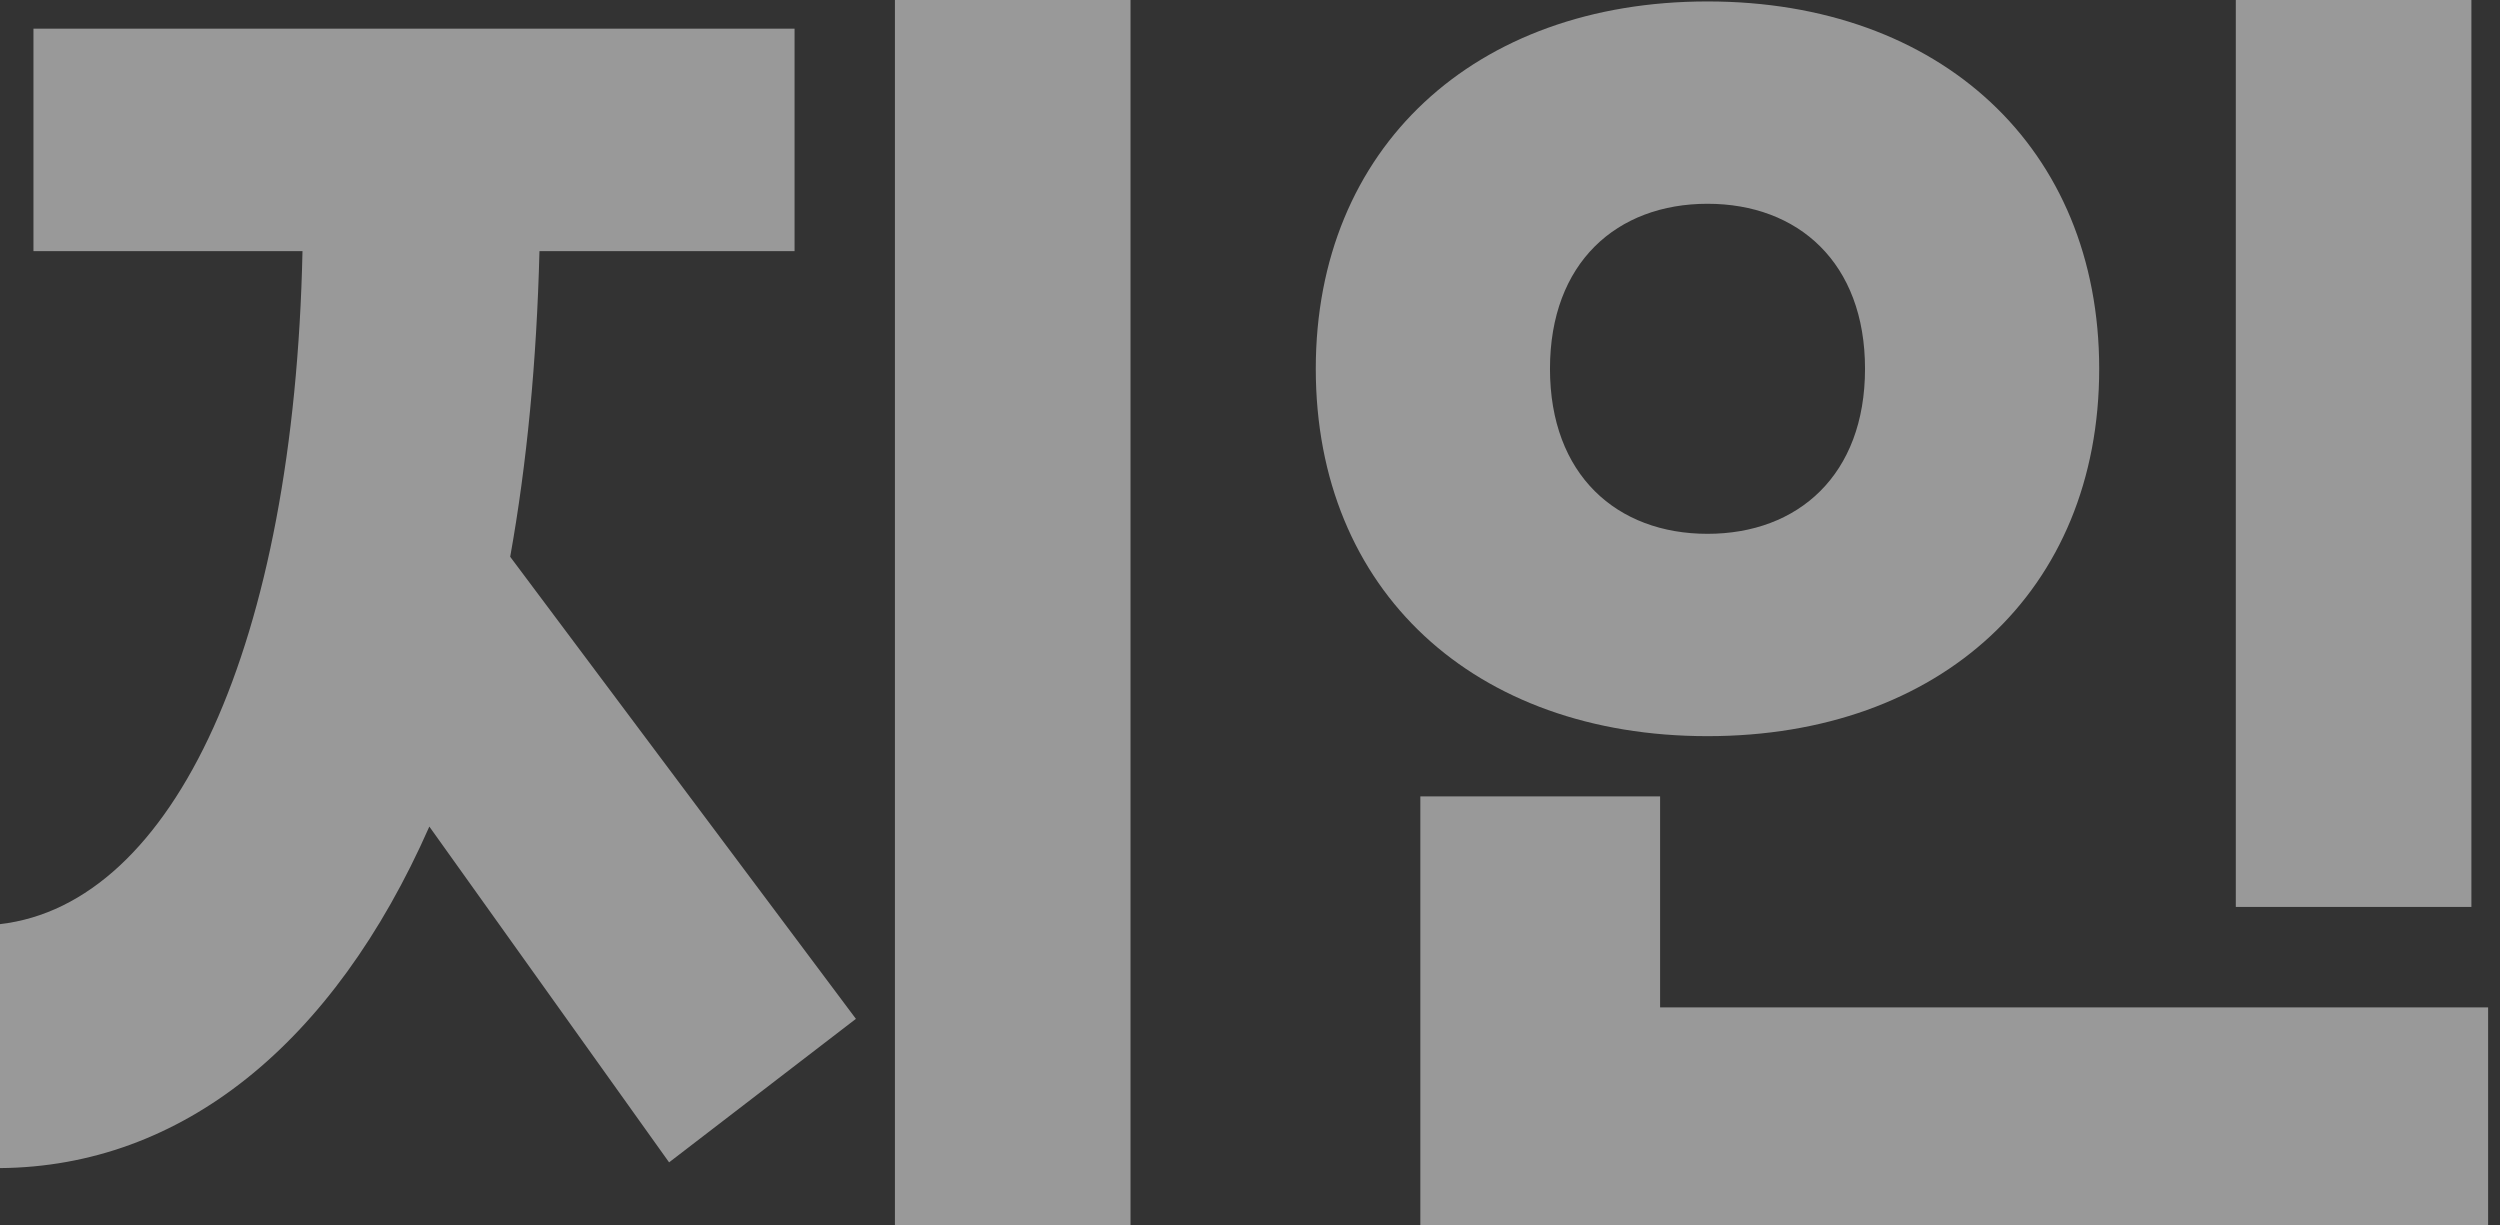
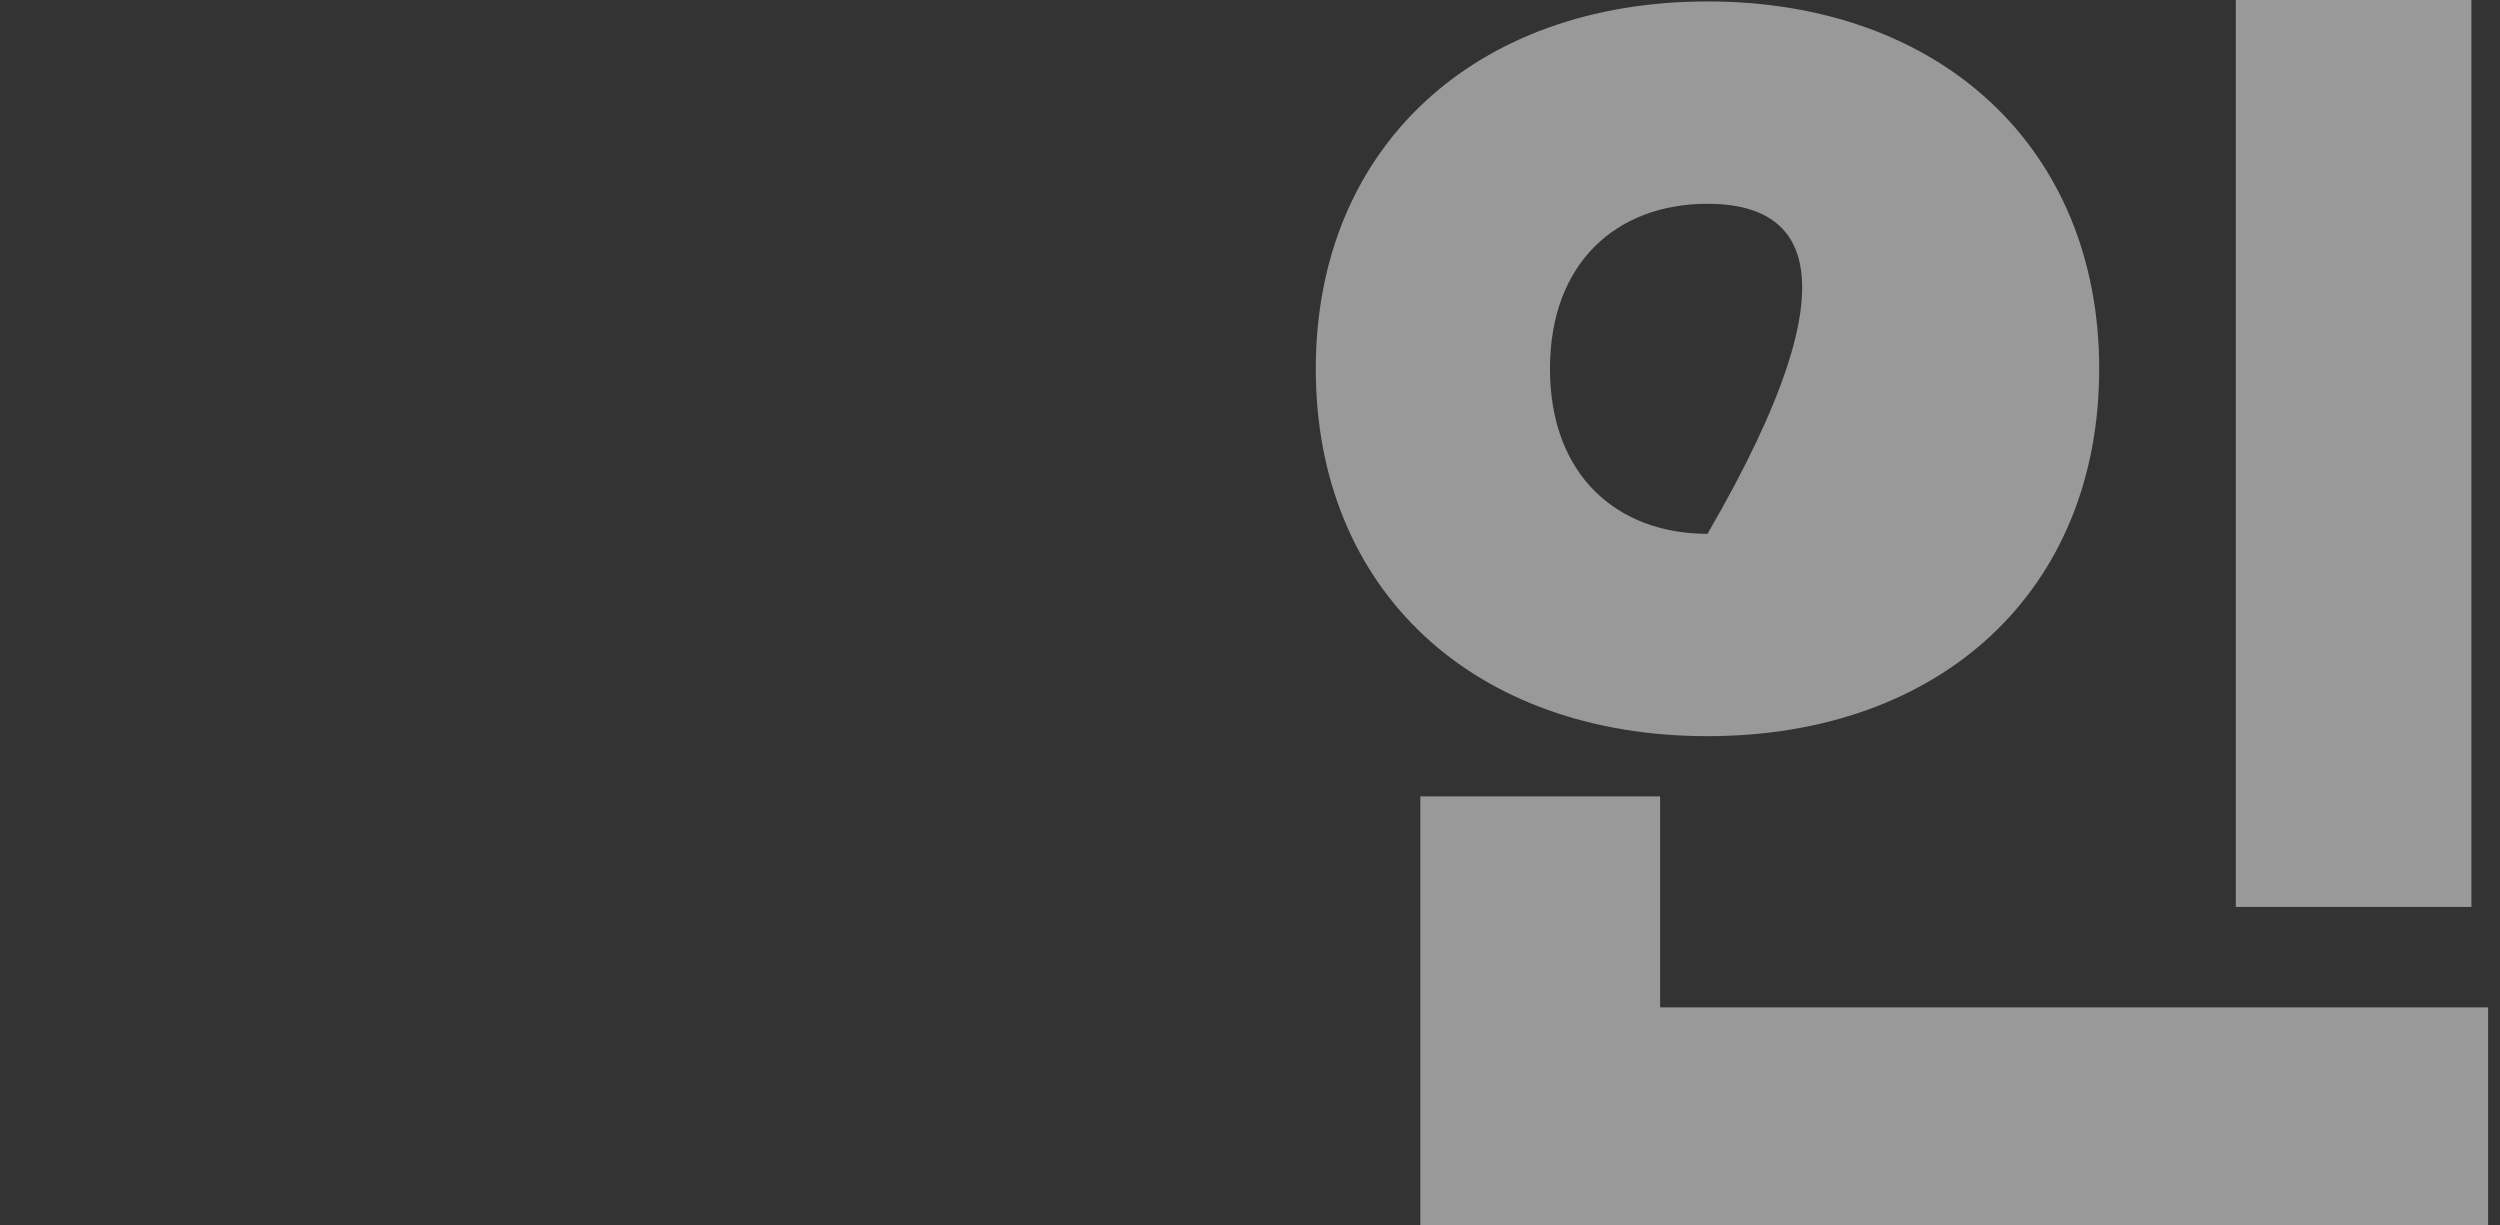
<svg xmlns="http://www.w3.org/2000/svg" width="102" height="50" viewBox="0 0 102 50" fill="none">
  <rect x="0" y="0" width="102" height="50" fill="#333333" stroke="none" />
  <g opacity="0.5">
-     <path d="M36.513 0H46.125V50H36.513V0ZM22.01 10.246C21.896 14.754 21.498 18.911 20.816 22.717L34.921 41.569L27.299 47.424L17.517 33.724C13.593 42.623 7.394 47.599 0 47.658V37.705C7.109 36.885 12 26.288 12.342 10.246H1.365V1.171H32.418V10.246H22.01Z" fill="white" />
-     <path d="M100.833 0V37.002H91.221V0H100.833ZM69.666 0.059C79.164 0.059 85.647 6.03 85.647 15.047C85.647 24.122 79.164 30.035 69.666 30.035C60.168 30.035 53.684 24.122 53.684 15.047C53.684 6.03 60.168 0.059 69.666 0.059ZM69.666 8.314C65.969 8.314 63.239 10.714 63.239 15.047C63.239 19.379 65.969 21.78 69.666 21.78C73.362 21.78 76.093 19.379 76.093 15.047C76.093 10.714 73.362 8.314 69.666 8.314ZM67.732 32.494V41.101H101.515V50H57.95V32.494H67.732Z" fill="white" />
+     <path d="M100.833 0V37.002H91.221V0H100.833ZM69.666 0.059C79.164 0.059 85.647 6.03 85.647 15.047C85.647 24.122 79.164 30.035 69.666 30.035C60.168 30.035 53.684 24.122 53.684 15.047C53.684 6.03 60.168 0.059 69.666 0.059ZM69.666 8.314C65.969 8.314 63.239 10.714 63.239 15.047C63.239 19.379 65.969 21.78 69.666 21.78C76.093 10.714 73.362 8.314 69.666 8.314ZM67.732 32.494V41.101H101.515V50H57.95V32.494H67.732Z" fill="white" />
  </g>
</svg>